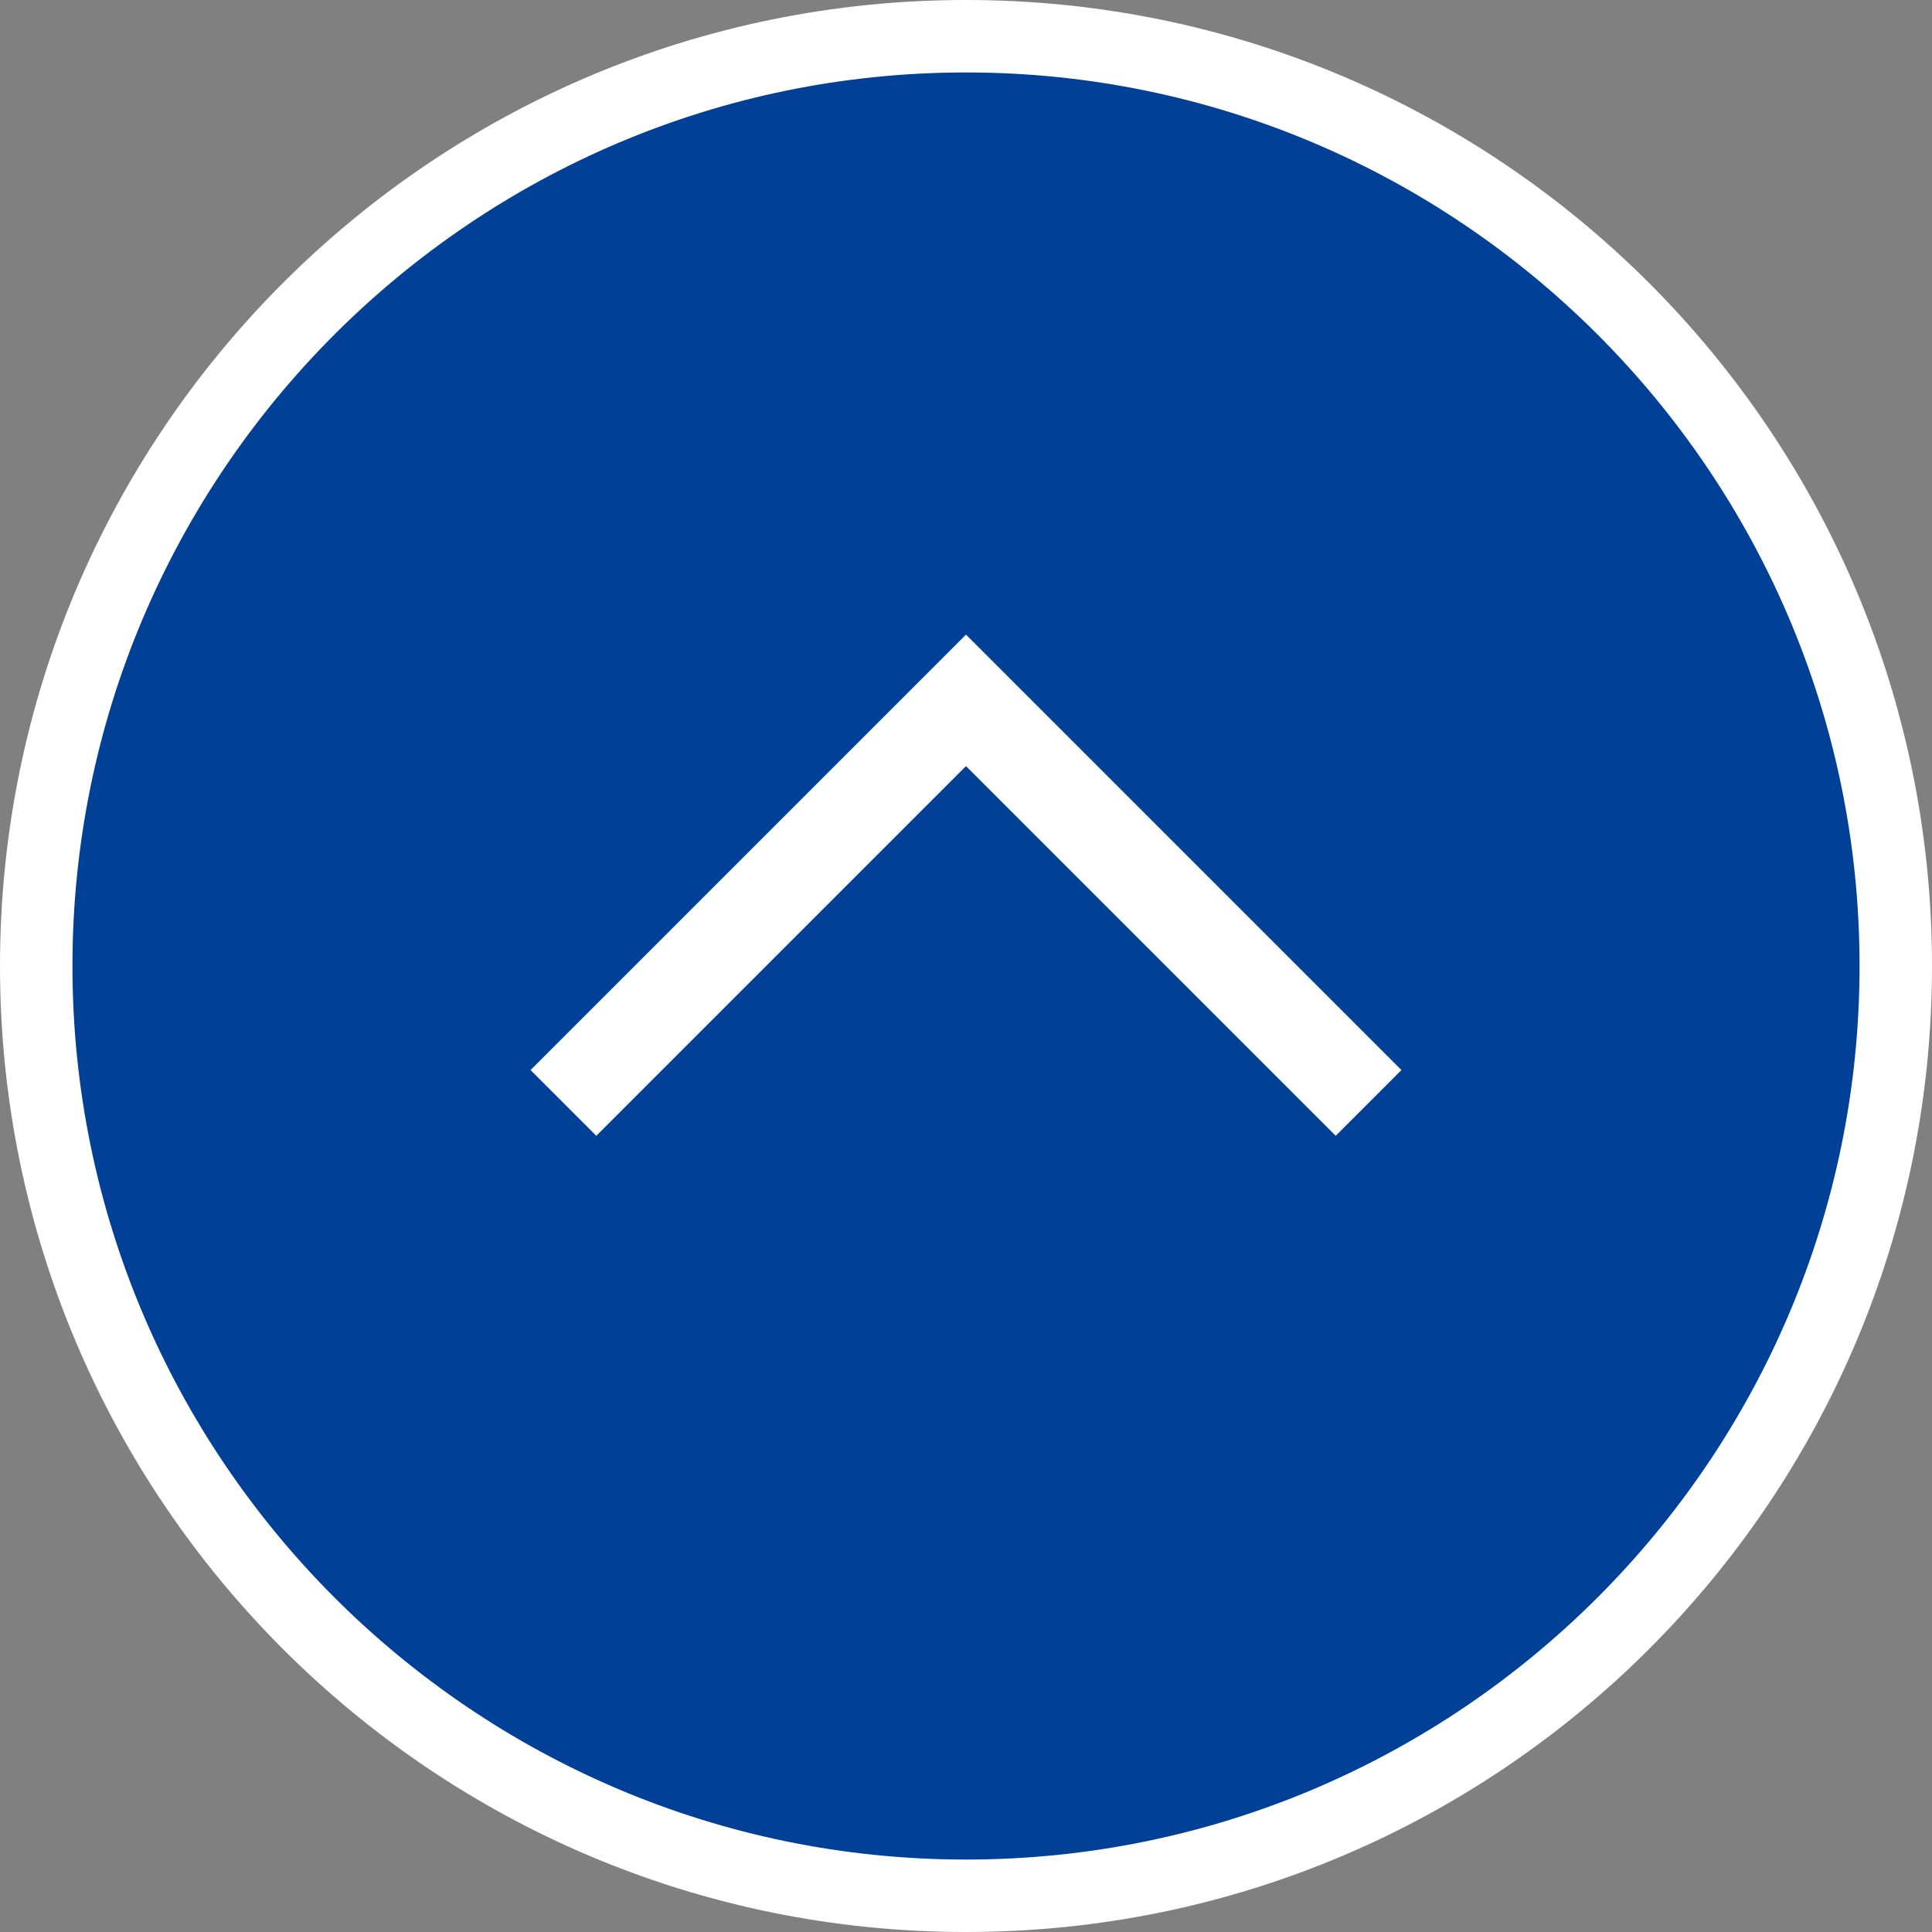
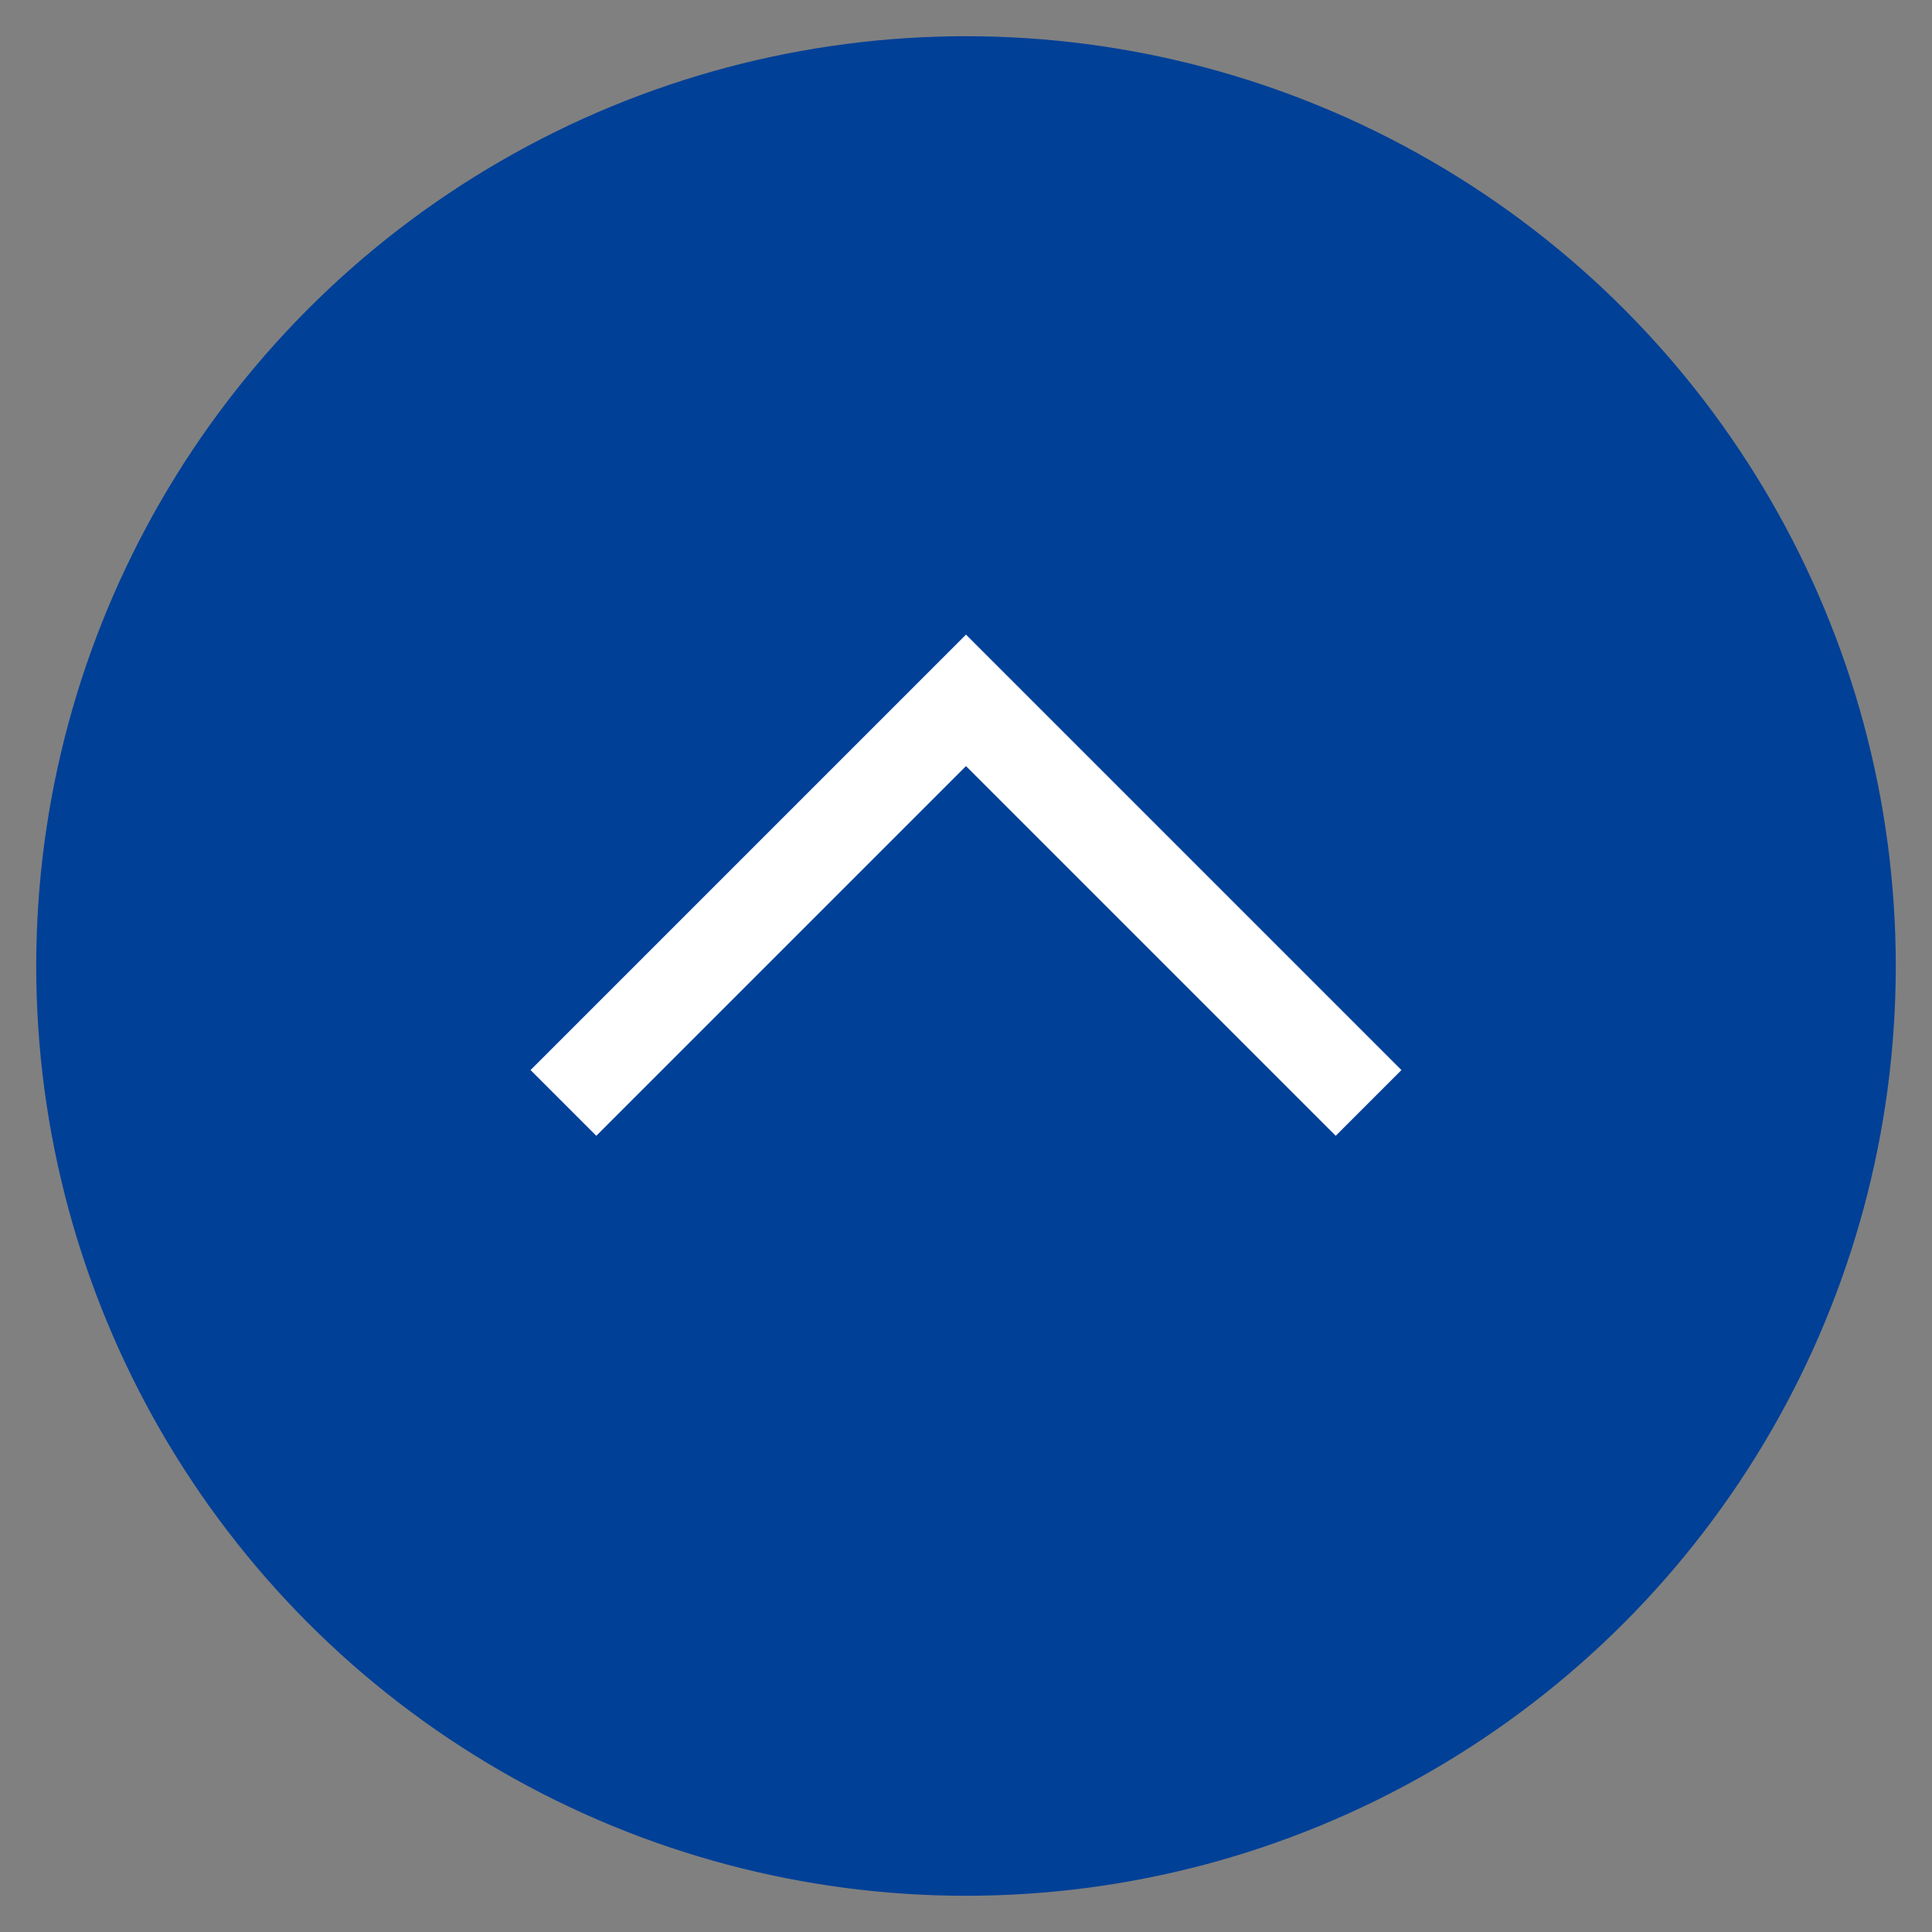
<svg xmlns="http://www.w3.org/2000/svg" viewBox="0 0 80 80">
  <rect x="0" y="0" width="80" height="80" fill="#808080" stroke="none" />
  <circle cx="40" cy="40" r="38.5" fill="#004097" />
-   <path d="M40 3c20.4 0 37 16.6 37 37S60.4 77 40 77 3 60.4 3 40 19.6 3 40 3m0-3C17.91 0 0 17.91 0 40s17.91 40 40 40 40-17.91 40-40S62.09 0 40 0z" fill="#fff" />
  <path fill="none" stroke="#fff" stroke-miterlimit="10" stroke-width="3.85" d="M23.33 45.67L40 29l16.67 16.67" />
</svg>